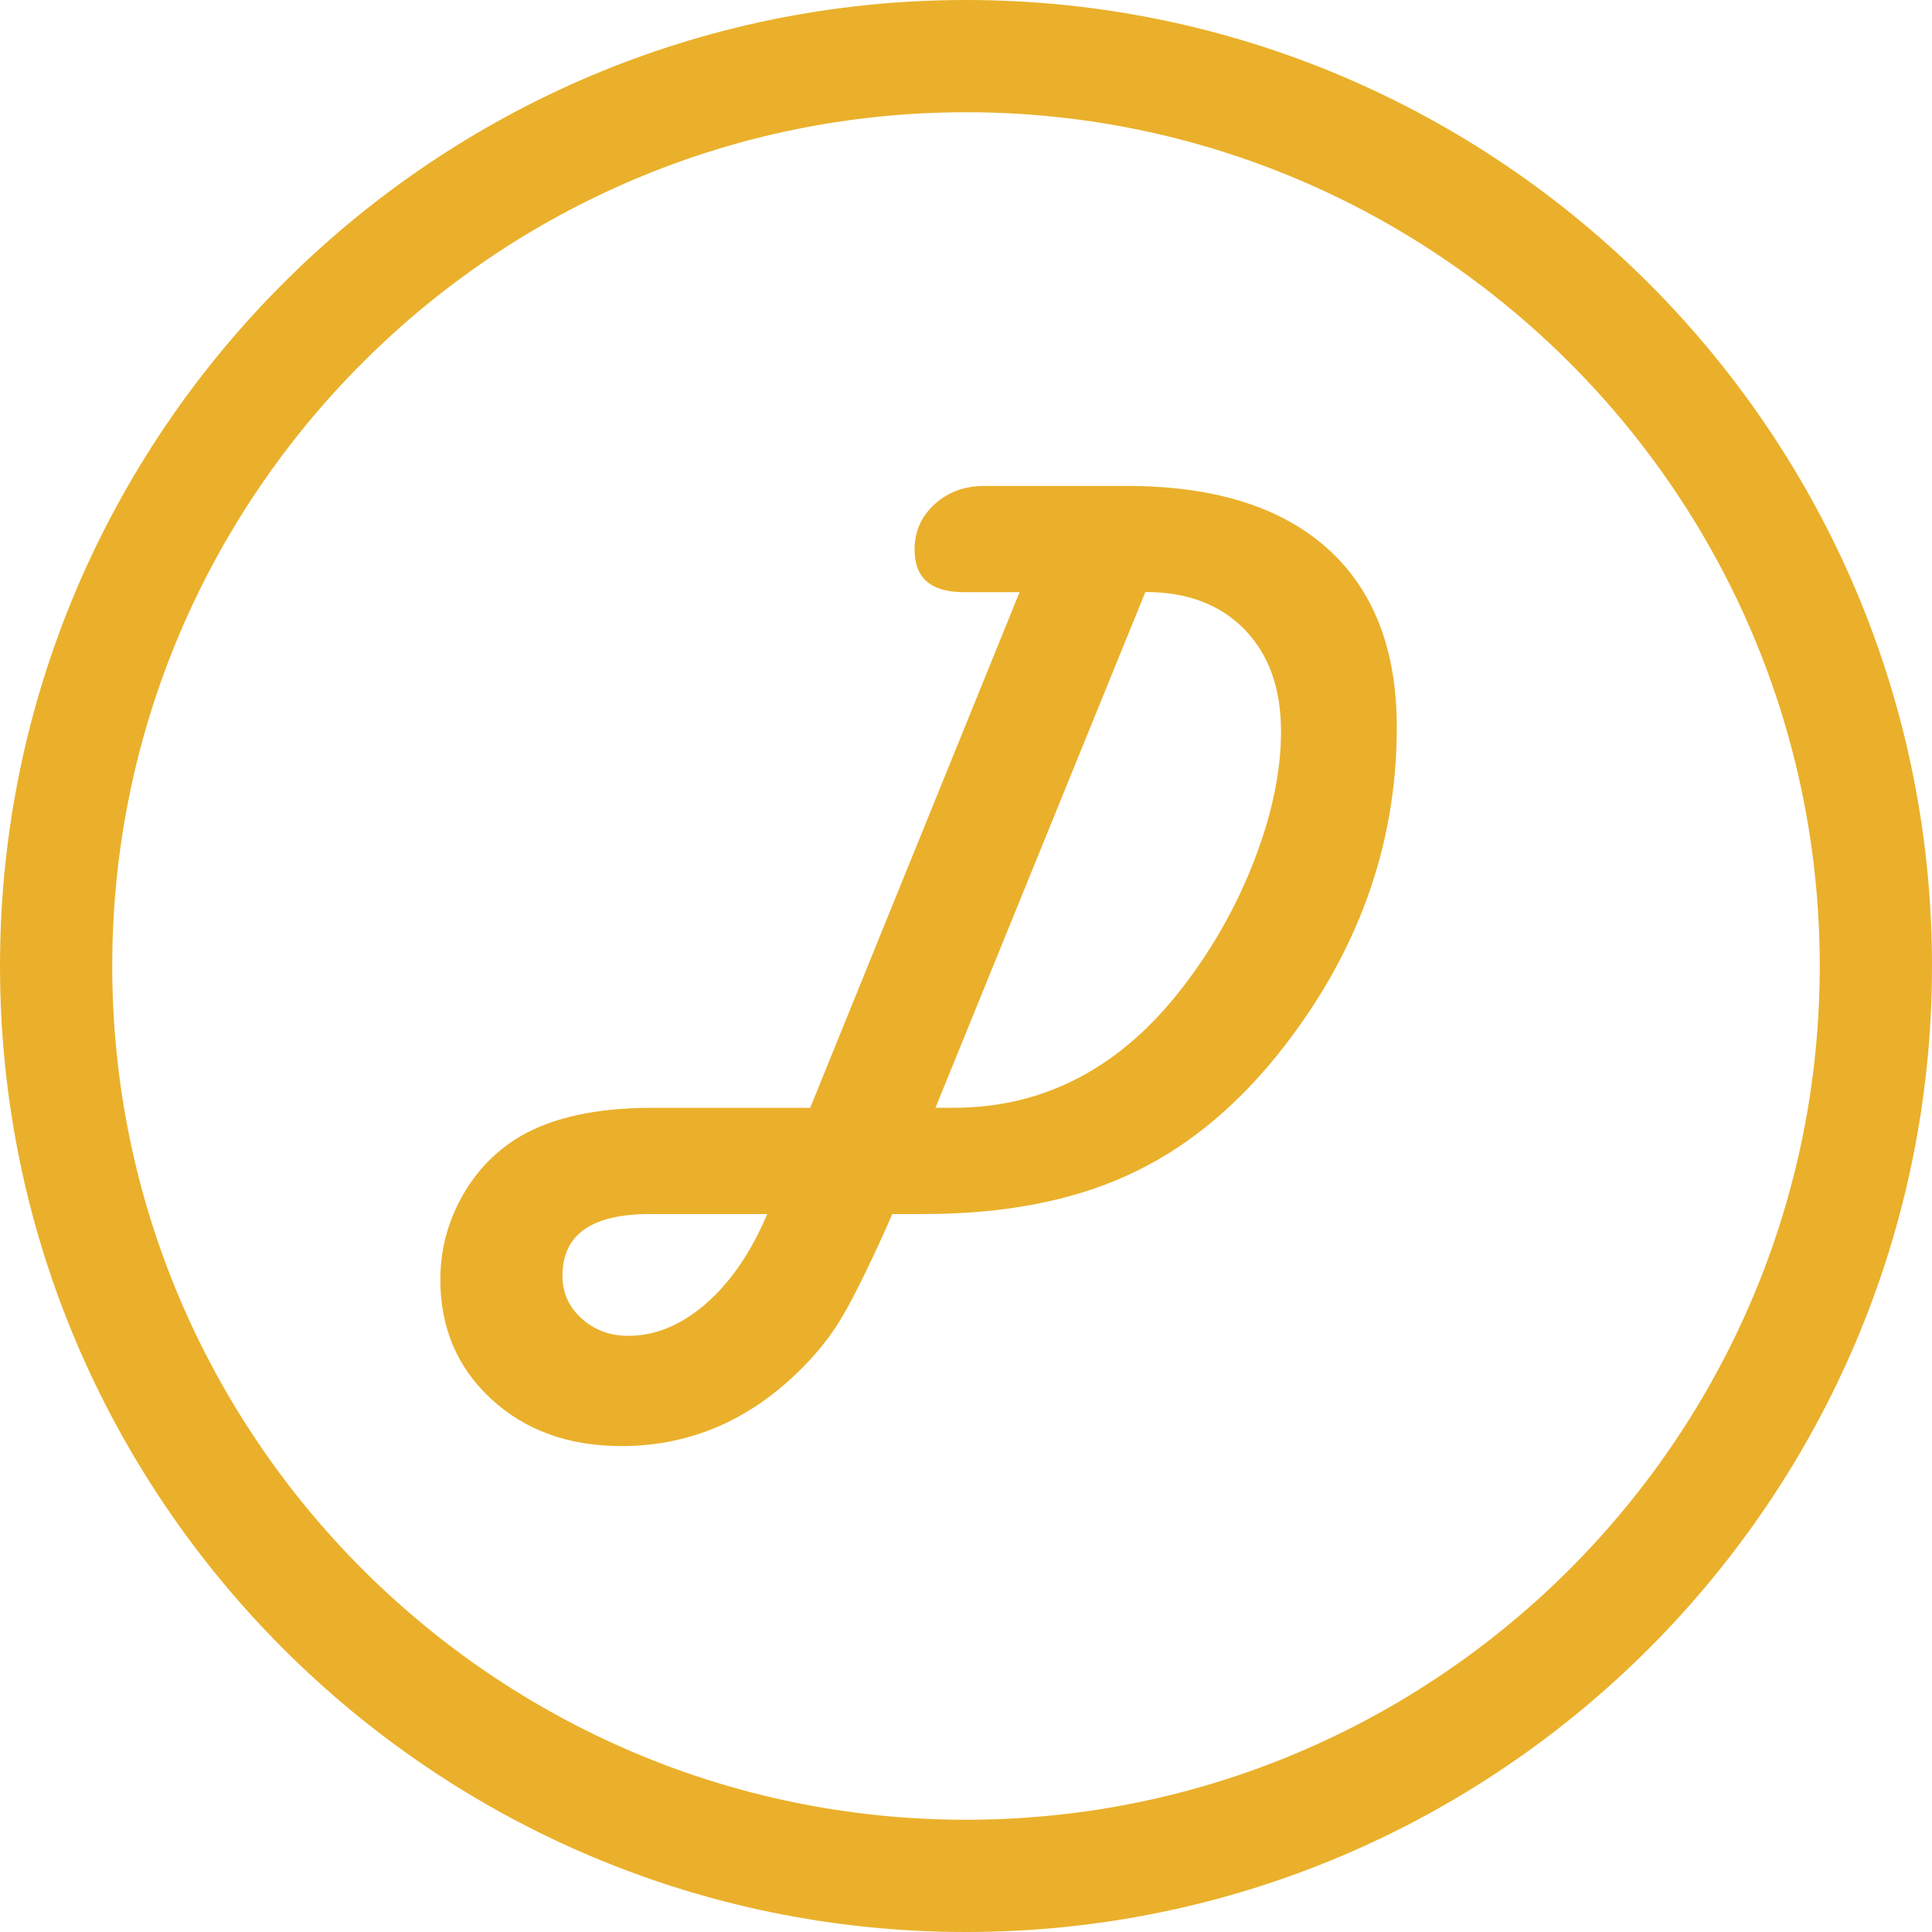
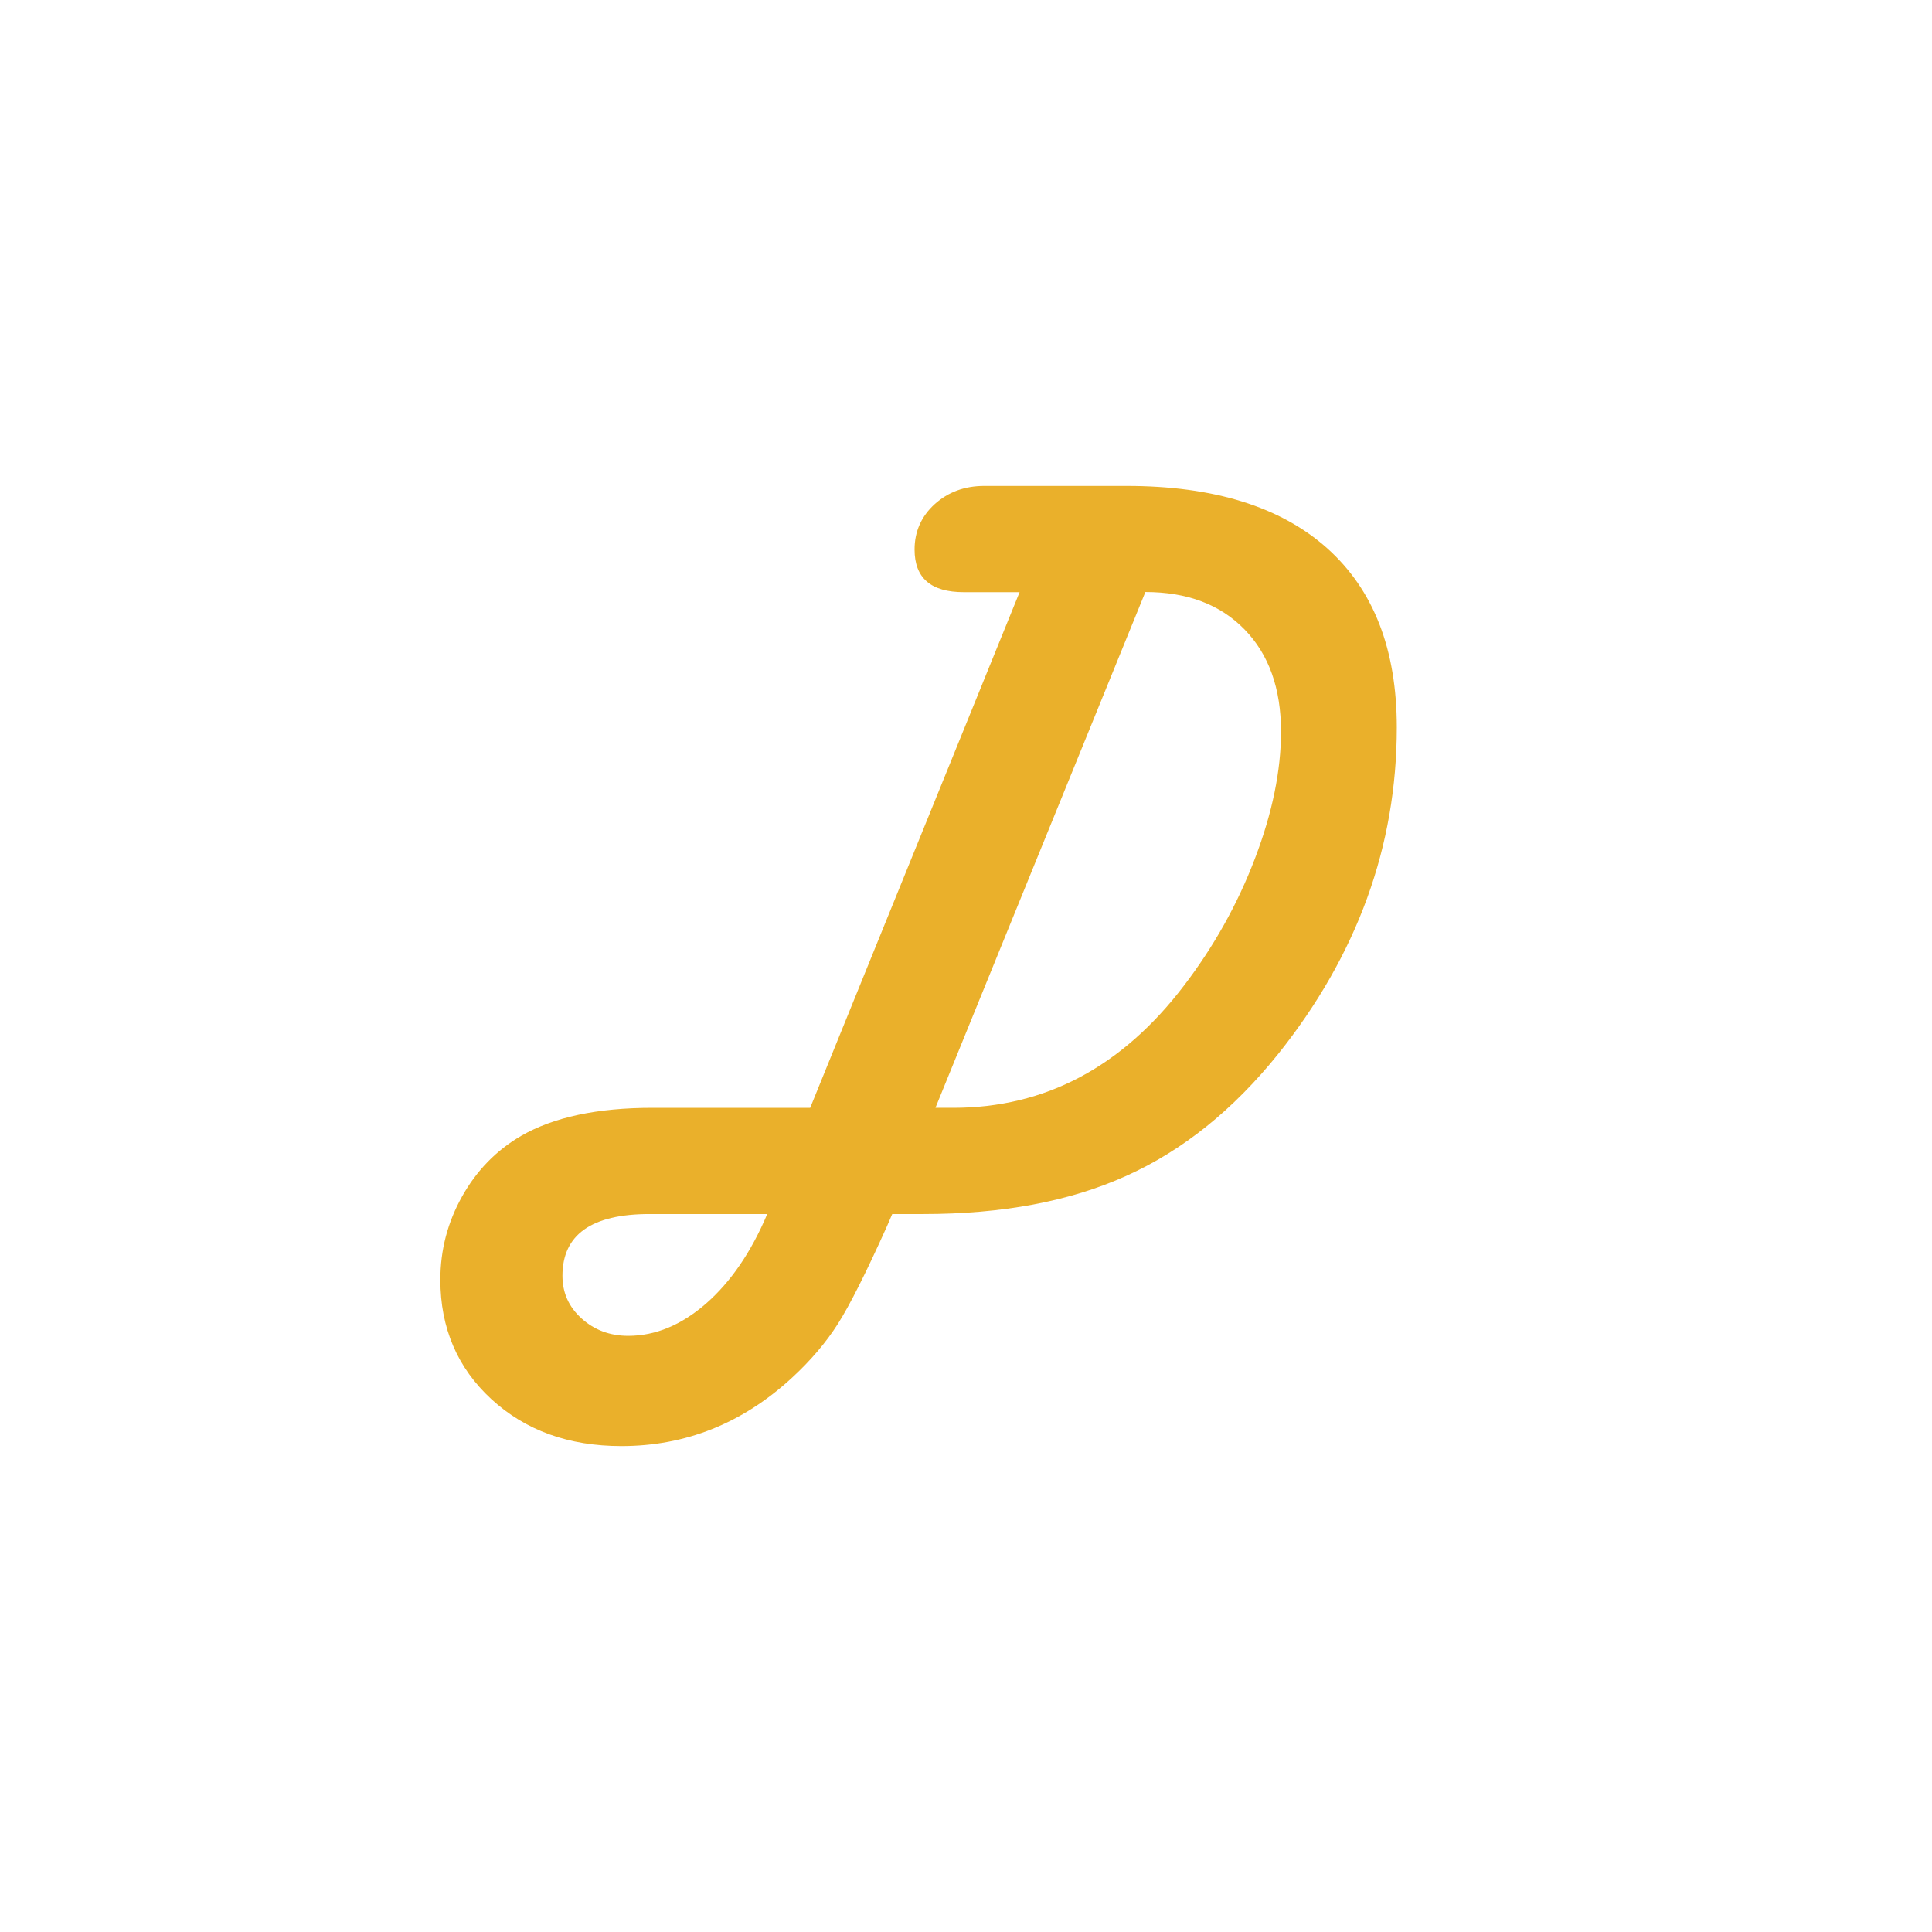
<svg xmlns="http://www.w3.org/2000/svg" id="Layer_2" data-name="Layer 2" viewBox="0 0 125.48 125.48">
  <defs>
    <style>
      .cls-1 {
        fill: #EAB02B;
        stroke-width: 0px;
      }
    </style>
  </defs>
  <g id="Layer_1-2" data-name="Layer 1">
    <g>
-       <path class="cls-1" d="M62.74,125.48C28.15,125.48,0,97.34,0,62.74S28.15,0,62.74,0s62.74,28.15,62.74,62.74-28.15,62.74-62.74,62.74ZM62.74,7.29C32.17,7.29,7.29,32.17,7.29,62.74s24.87,55.45,55.45,55.45,55.45-24.87,55.45-55.45S93.32,7.29,62.74,7.29Z" />
      <path class="cls-1" d="M66.24,38.46h-3.64c-2.14,0-3.2-.92-3.2-2.77,0-1.17.44-2.16,1.31-2.95.88-.79,1.95-1.18,3.22-1.18h9.24c5.66,0,10,1.35,13.02,4.04,3.02,2.7,4.53,6.57,4.53,11.64,0,7.72-2.57,14.79-7.71,21.22-2.91,3.62-6.19,6.26-9.86,7.91-3.67,1.66-8.06,2.48-13.18,2.48h-2.02l-.35.81c-1.35,3-2.41,5.11-3.18,6.32-.77,1.21-1.77,2.39-3,3.52-3.21,2.95-6.9,4.42-11.06,4.42-3.43,0-6.24-1.02-8.45-3.05-2.2-2.03-3.31-4.62-3.31-7.75,0-1.93.47-3.73,1.41-5.41.94-1.68,2.22-3,3.84-3.94,2.1-1.21,4.94-1.82,8.52-1.82h10.25l13.6-33.49ZM49.84,78.85h-7.65c-3.77,0-5.66,1.34-5.66,4.01,0,1.1.41,2.02,1.24,2.77.83.75,1.84,1.13,3.03,1.13,1.77,0,3.45-.7,5.05-2.09,1.6-1.4,2.93-3.33,3.98-5.82ZM60.76,71.95h1.15c5.97,0,10.96-2.65,14.99-7.94,1.94-2.54,3.48-5.29,4.61-8.26,1.13-2.96,1.69-5.71,1.69-8.23,0-2.81-.79-5.02-2.37-6.64s-3.72-2.43-6.44-2.43l-13.63,33.49Z" />
    </g>
  </g>
</svg>